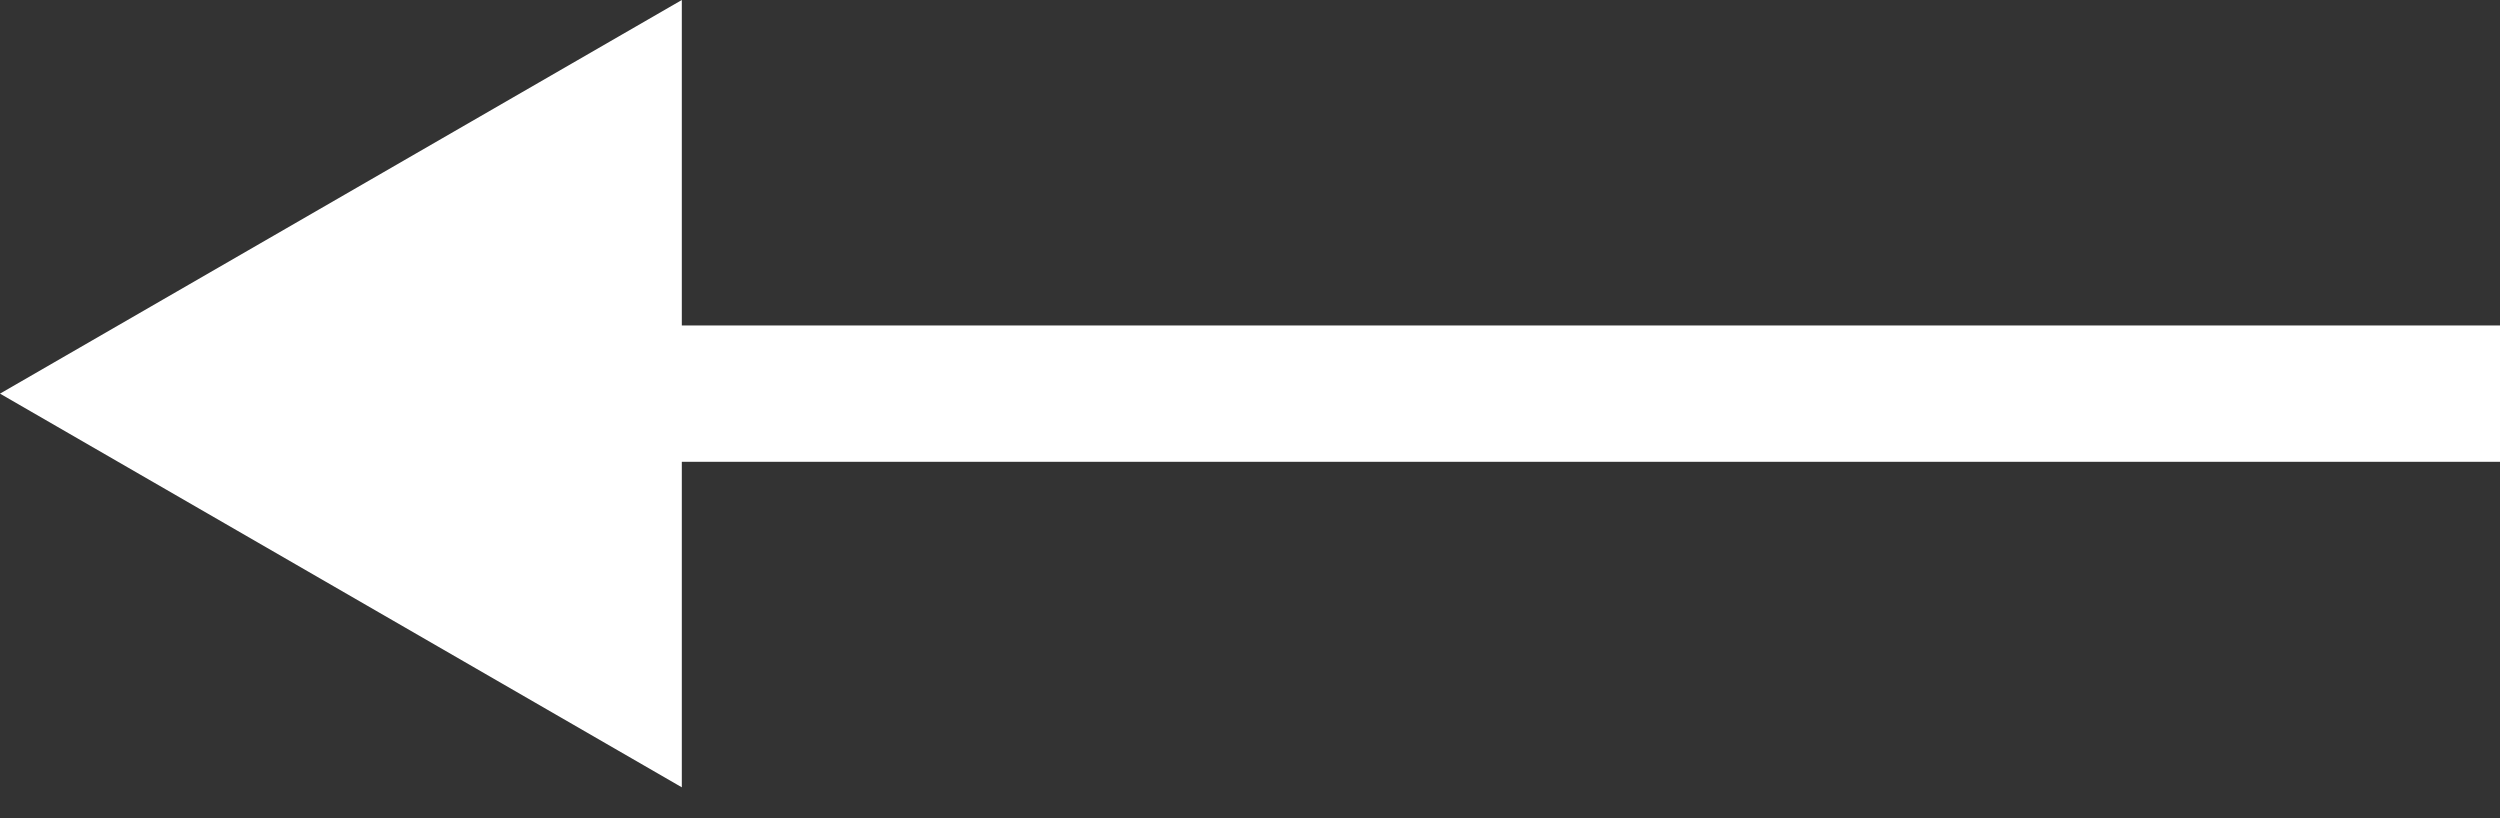
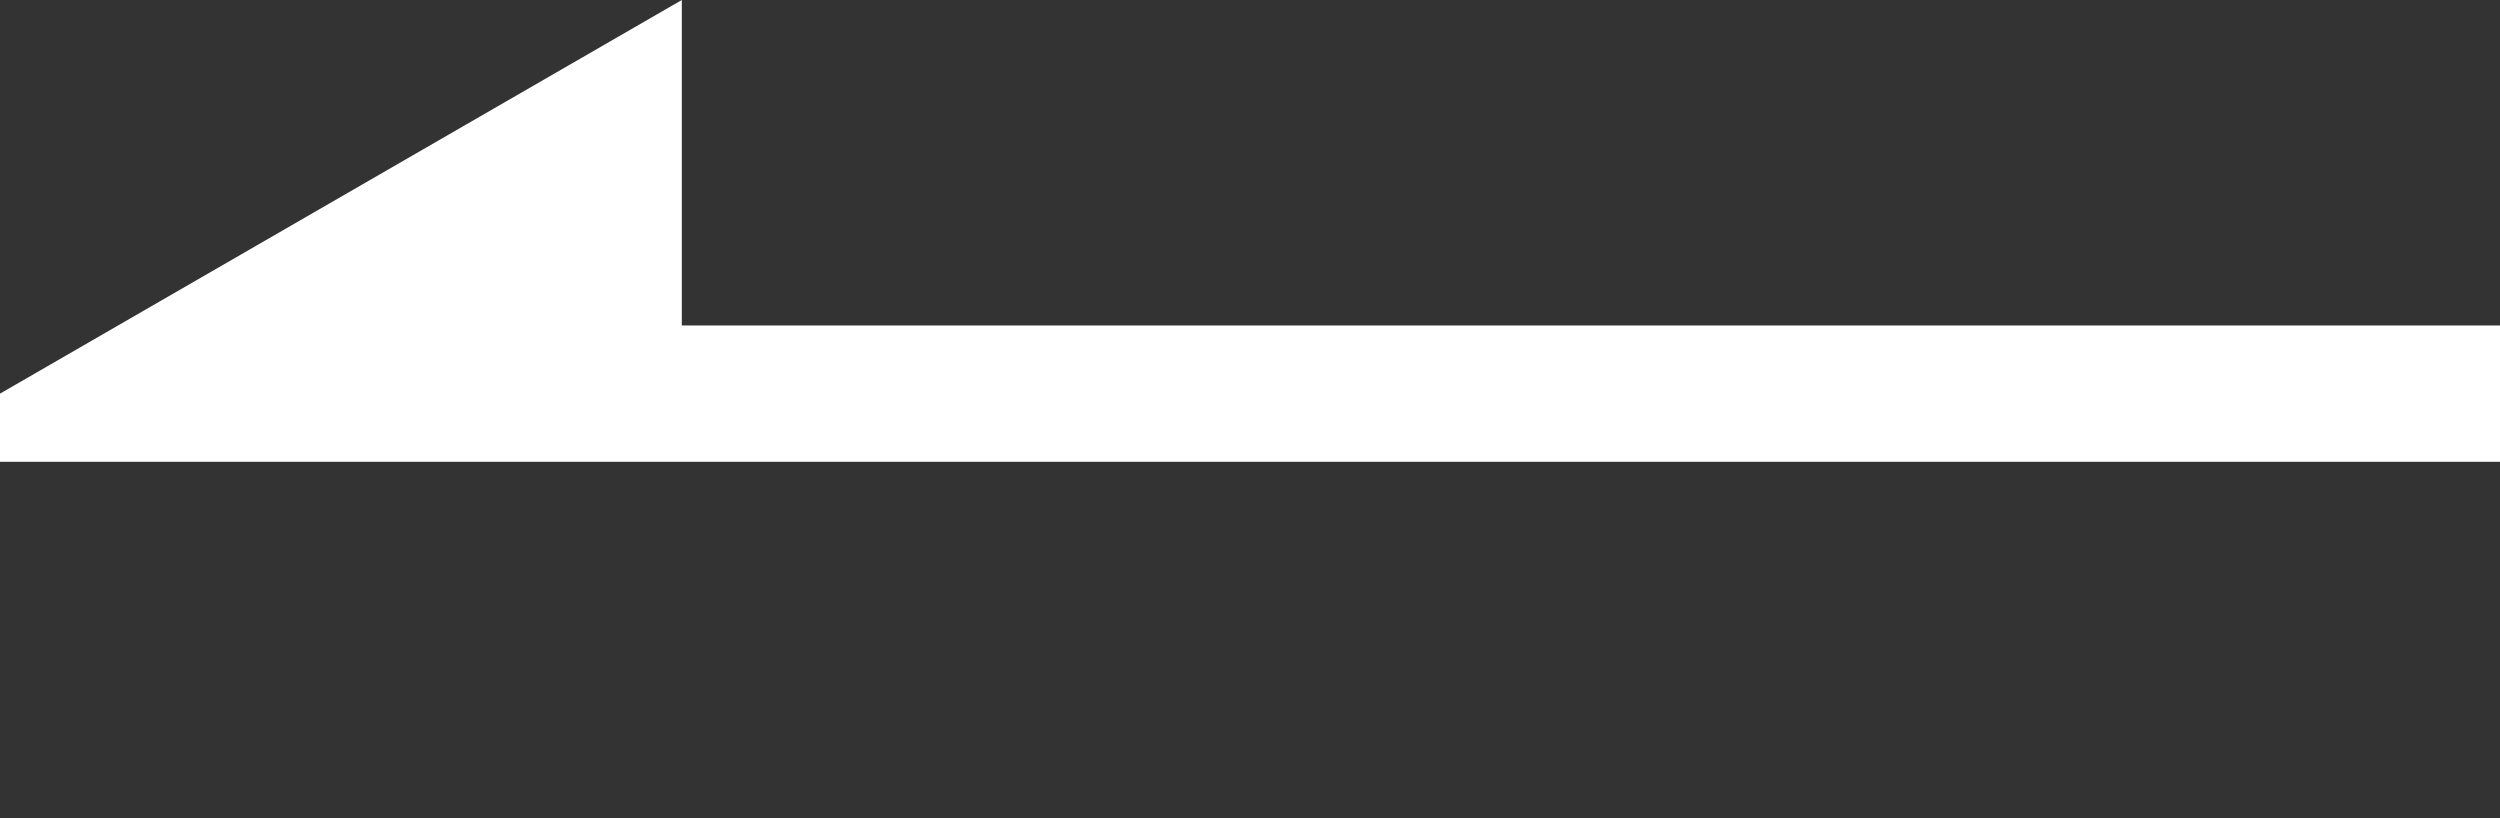
<svg xmlns="http://www.w3.org/2000/svg" width="55" height="18" viewBox="0 0 55 18" fill="none">
  <rect x="0" y="0" width="55" height="18" fill="#333333" stroke="none" />
-   <path fill-rule="evenodd" clip-rule="evenodd" d="M15 0L0 8.66L15 17.321V10.16H55V7.16H15V0Z" fill="white" />
+   <path fill-rule="evenodd" clip-rule="evenodd" d="M15 0L0 8.66V10.16H55V7.16H15V0Z" fill="white" />
</svg>